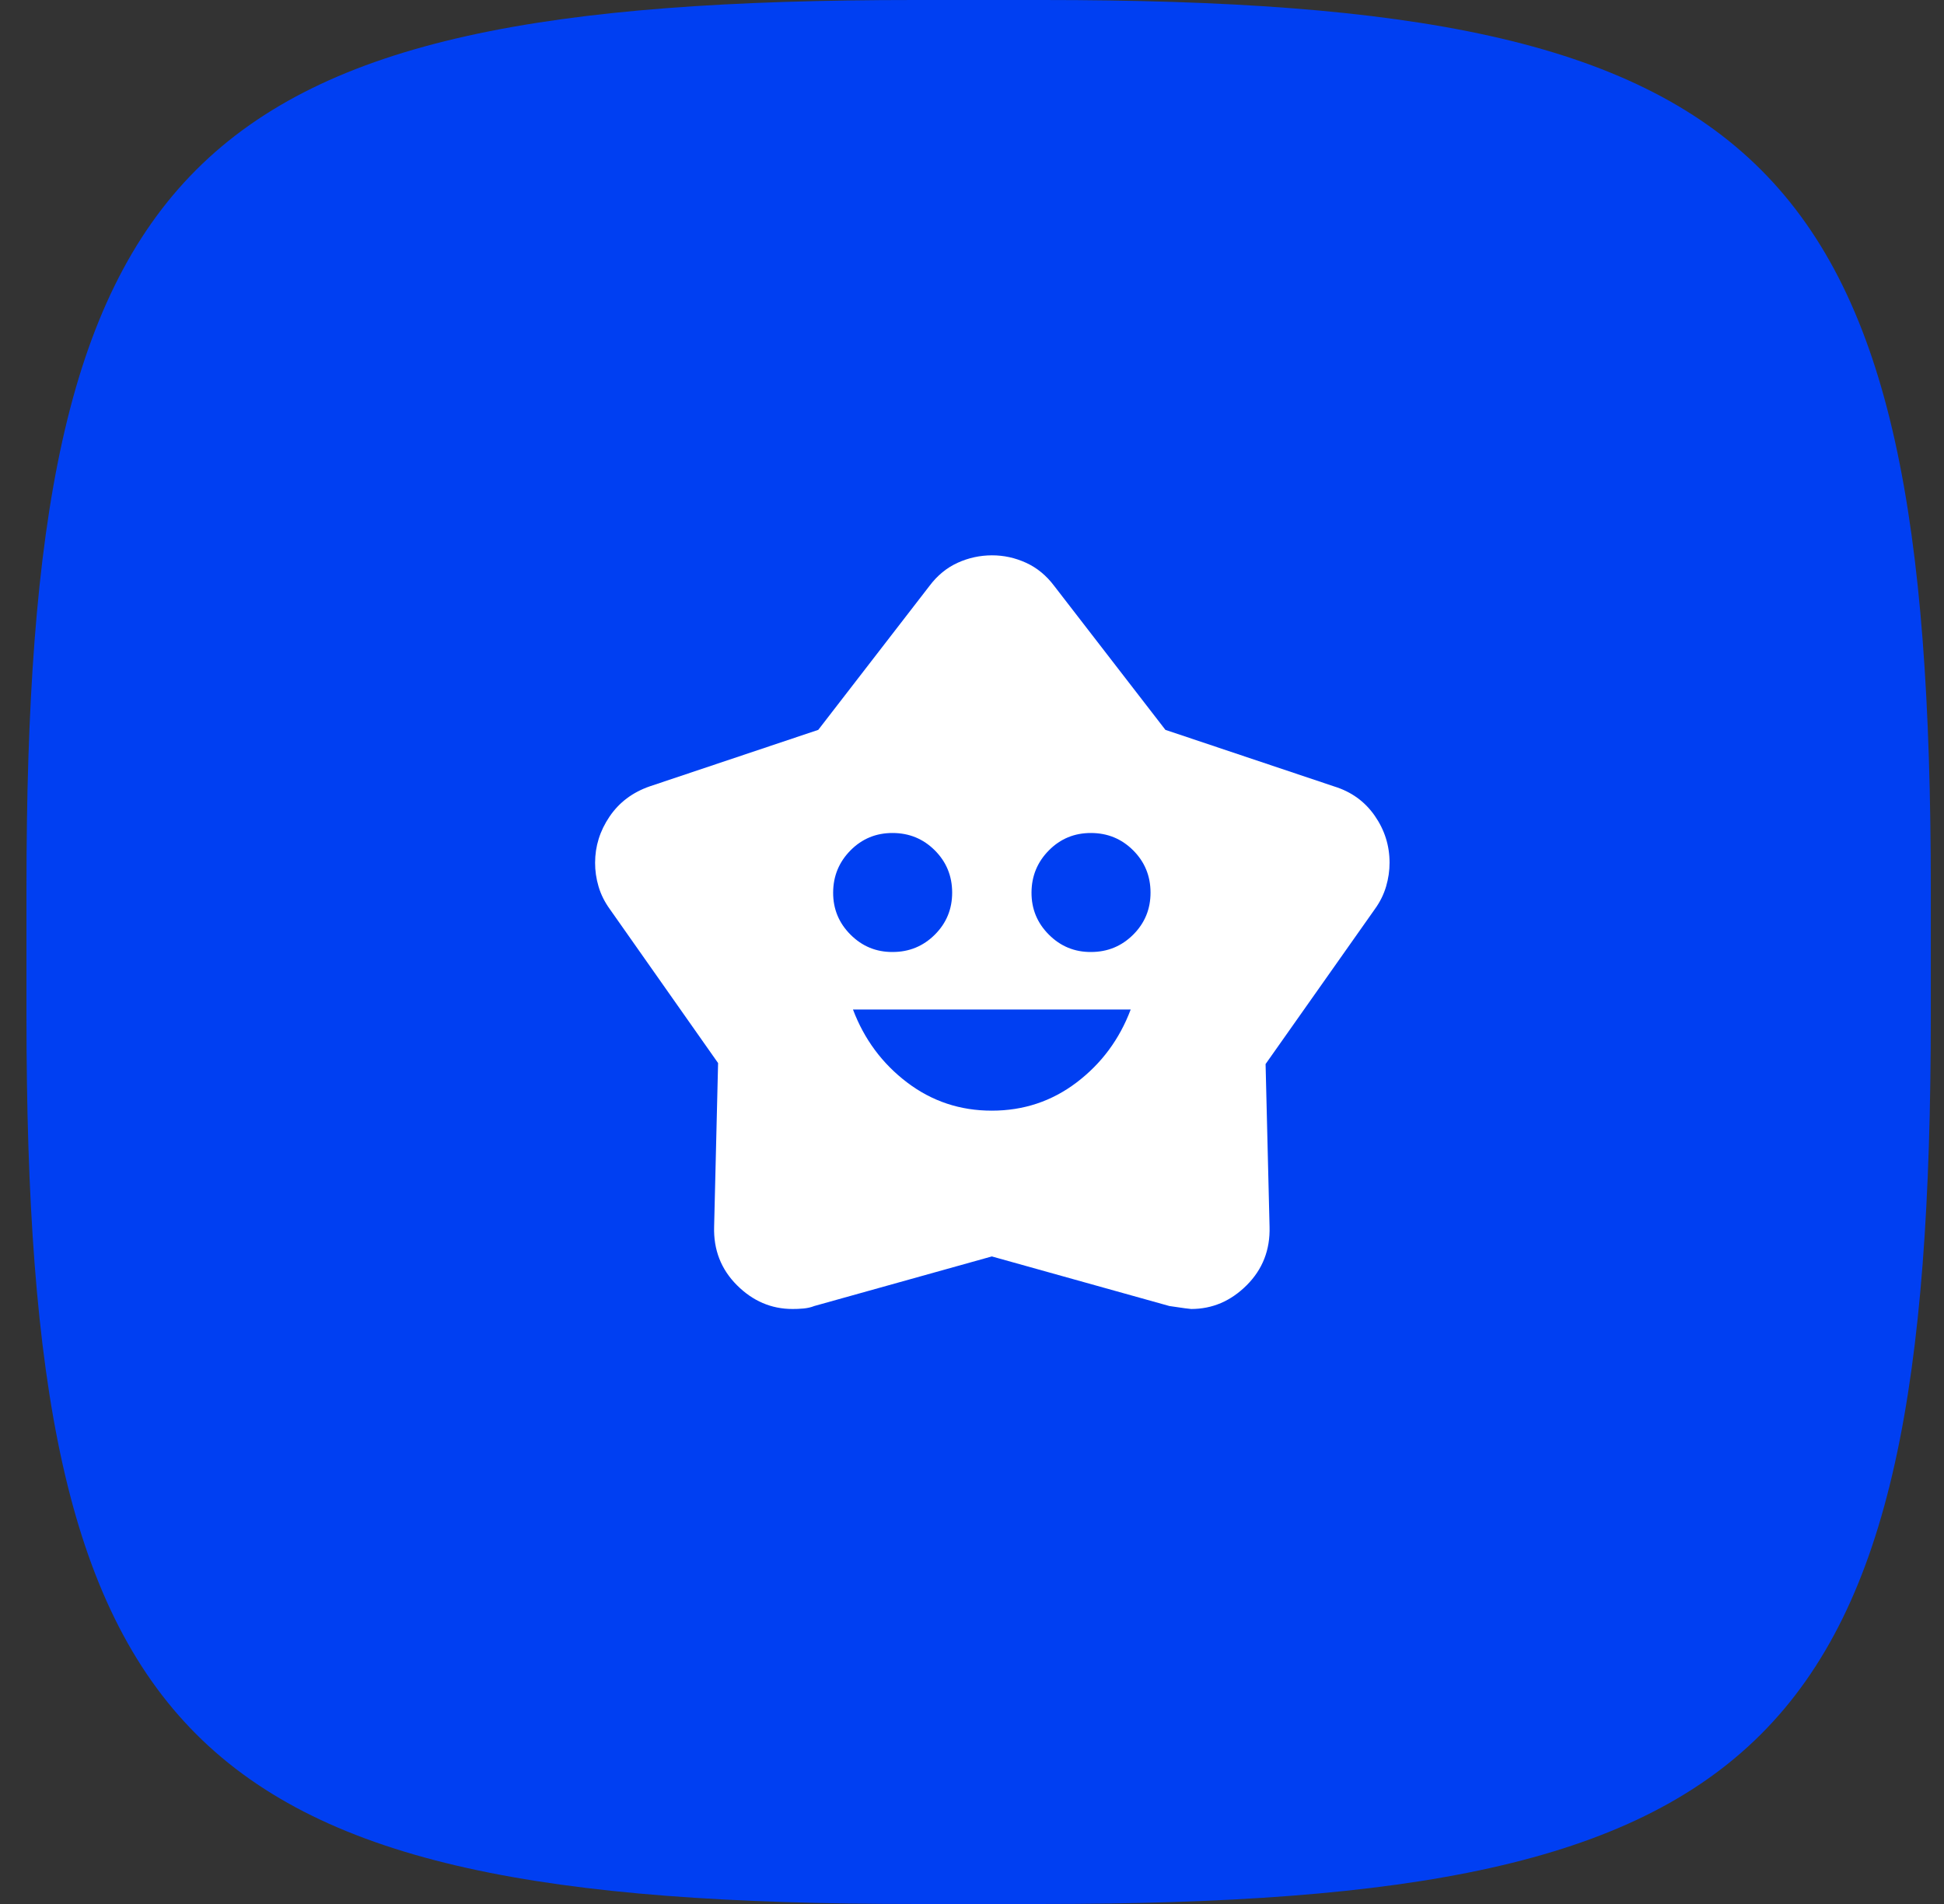
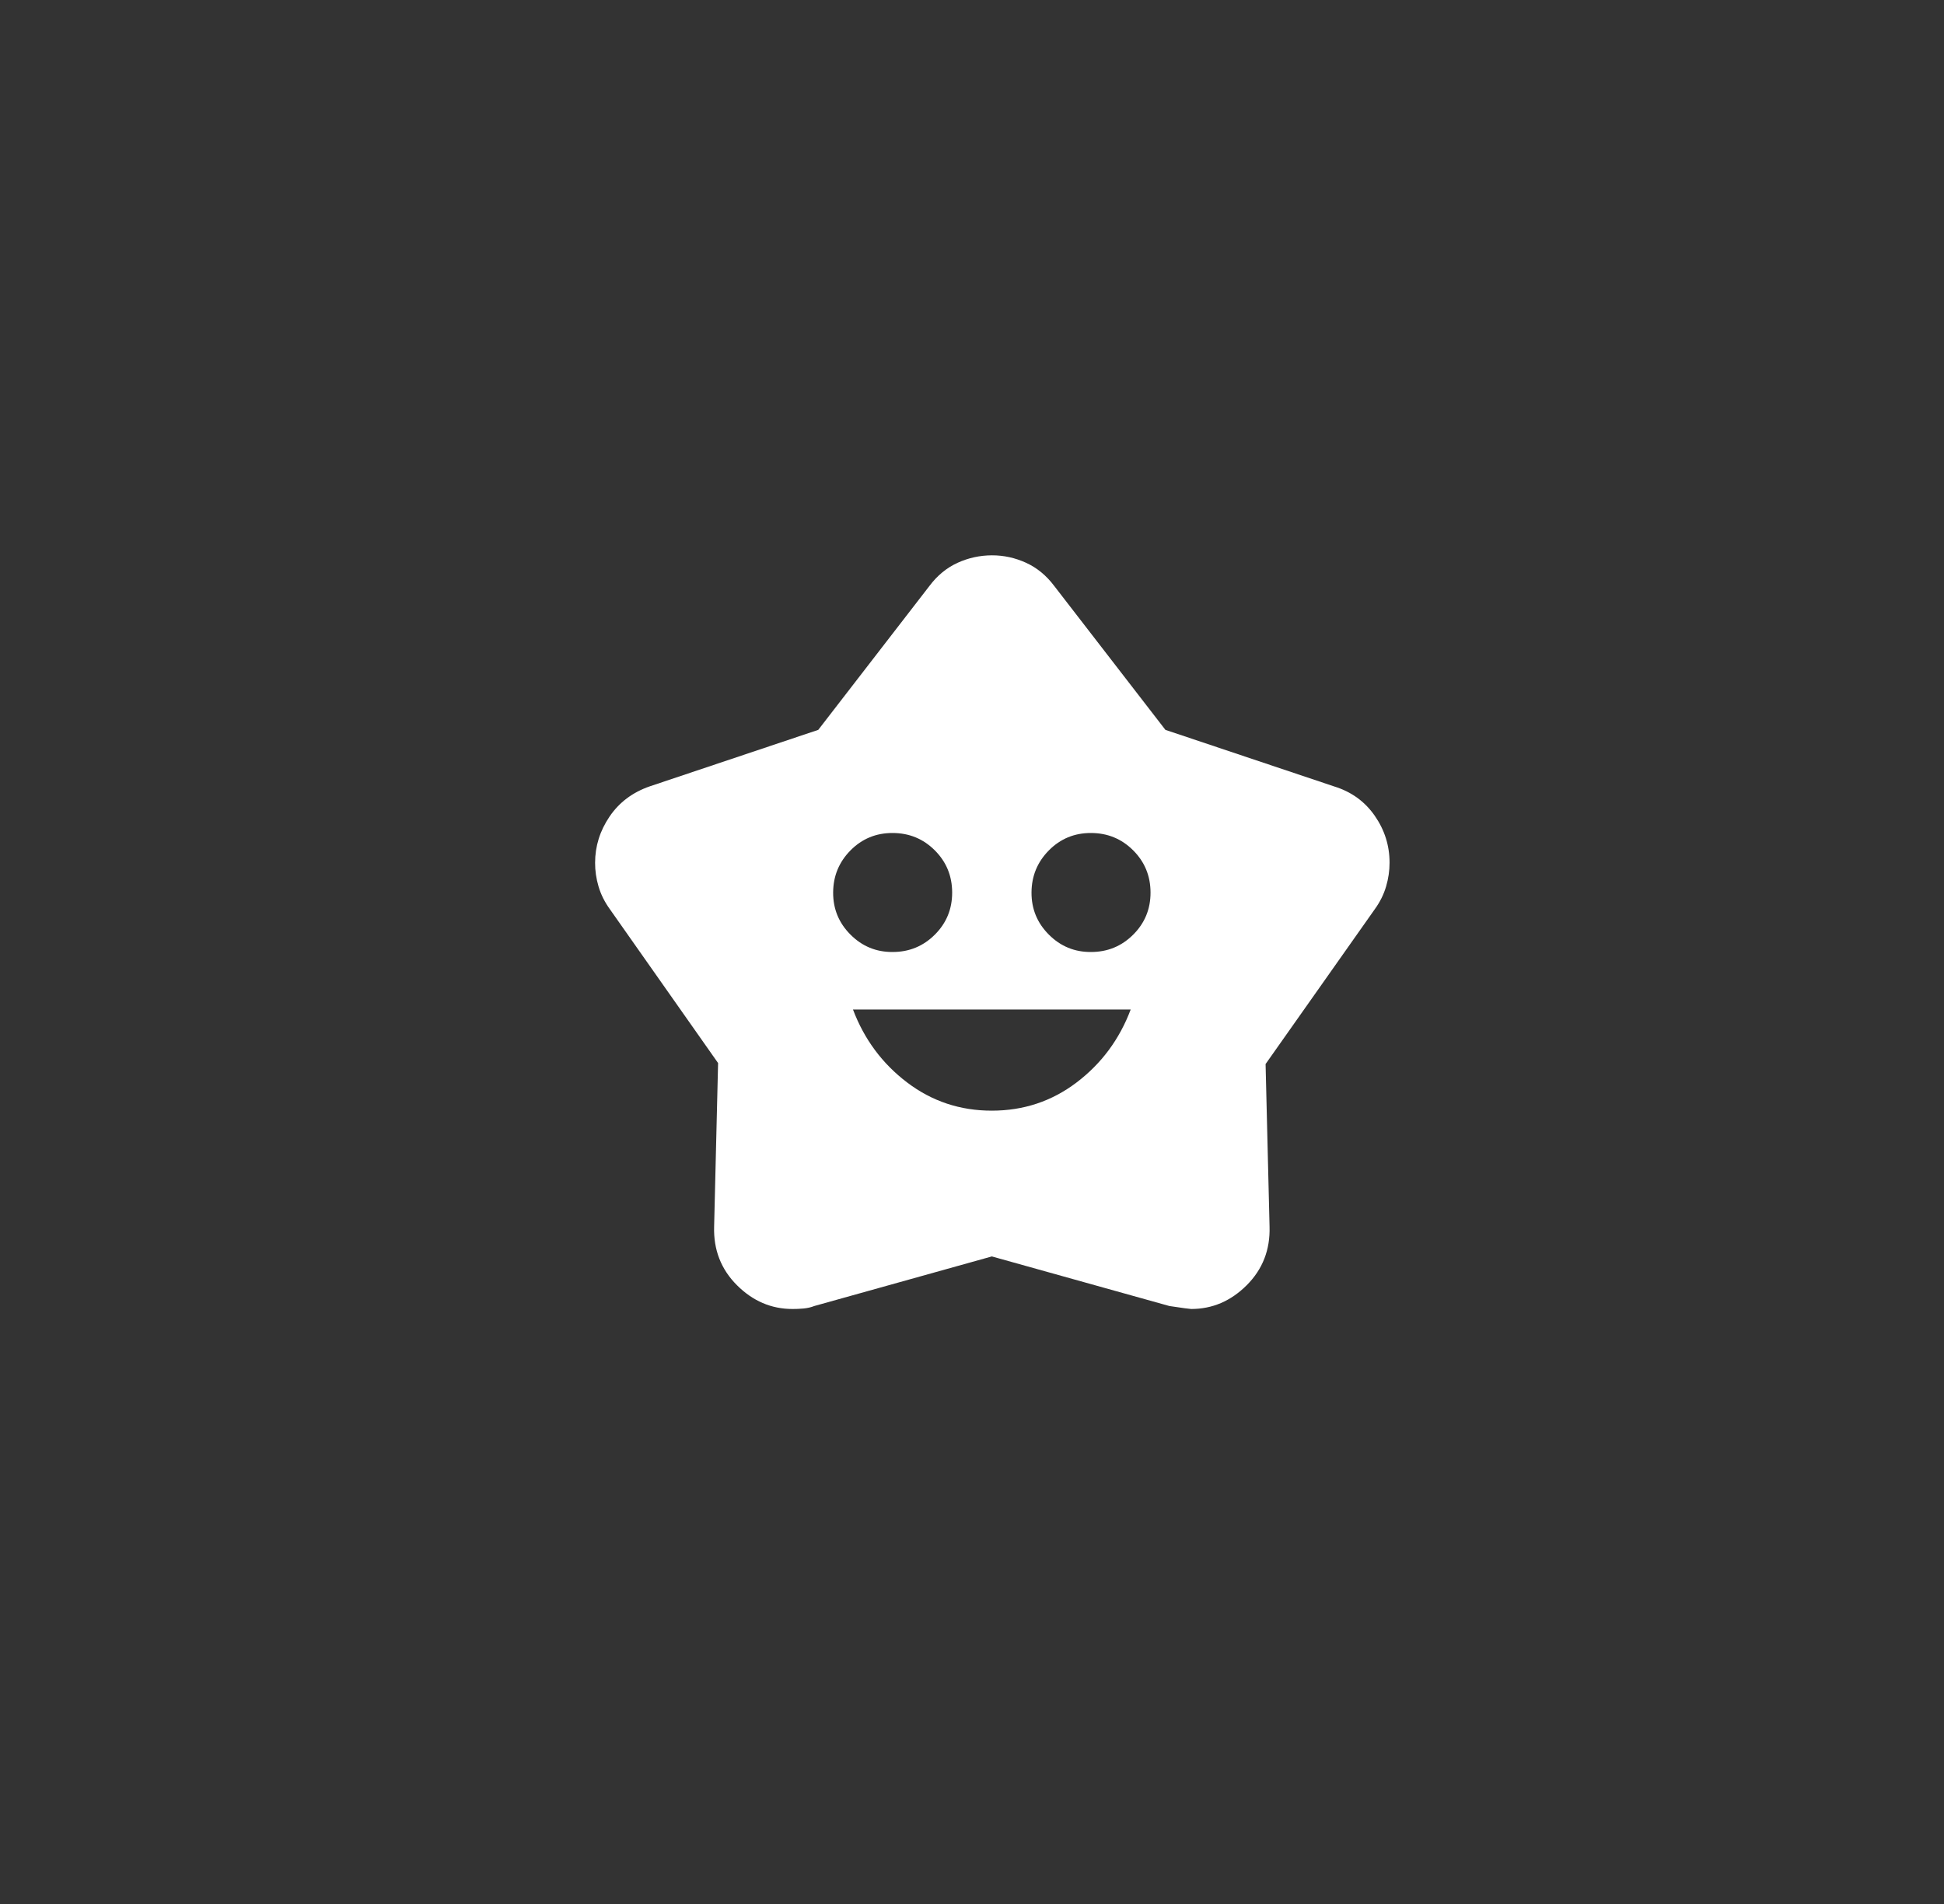
<svg xmlns="http://www.w3.org/2000/svg" width="49" height="48" viewBox="0 0 49 48" fill="none">
  <rect x="0" y="0" width="49" height="48" fill="#333333" stroke="none" />
-   <path d="M0.667 22.387C0.667 3.951 4.618 0 23.054 0H26.28C44.716 0 48.667 3.951 48.667 22.387V25.613C48.667 44.049 44.716 48 26.28 48H23.054C4.618 48 0.667 44.049 0.667 25.613V22.387Z" fill="#003FF2" />
  <path d="M25 28C25.8 28 26.513 27.763 27.138 27.288C27.763 26.813 28.217 26.201 28.5 25.45H21.5C21.783 26.2 22.238 26.813 22.863 27.288C23.488 27.763 24.201 28.001 25 28ZM22.5 24C22.917 24 23.271 23.854 23.563 23.563C23.855 23.272 24.001 22.917 24 22.5C23.999 22.083 23.854 21.729 23.563 21.438C23.272 21.147 22.918 21.001 22.5 21C22.082 20.999 21.728 21.145 21.438 21.438C21.148 21.731 21.002 22.085 21 22.5C20.998 22.915 21.144 23.269 21.438 23.563C21.732 23.857 22.086 24.003 22.5 24ZM27.5 24C27.917 24 28.271 23.854 28.563 23.563C28.855 23.272 29.001 22.917 29 22.5C28.999 22.083 28.854 21.729 28.563 21.438C28.272 21.147 27.918 21.001 27.5 21C27.082 20.999 26.728 21.145 26.438 21.438C26.148 21.731 26.002 22.085 26 22.5C25.998 22.915 26.144 23.269 26.438 23.563C26.732 23.857 27.086 24.003 27.5 24ZM20.625 18.4L23.425 14.775C23.625 14.508 23.863 14.313 24.138 14.188C24.413 14.063 24.701 14.001 25 14C25.299 13.999 25.587 14.062 25.863 14.188C26.139 14.314 26.376 14.51 26.575 14.775L29.375 18.4L33.625 19.825C34.058 19.958 34.4 20.204 34.65 20.563C34.9 20.922 35.025 21.317 35.025 21.75C35.025 21.95 34.996 22.15 34.937 22.35C34.878 22.55 34.783 22.742 34.65 22.925L31.9 26.825L32 30.925C32.017 31.508 31.825 32 31.425 32.4C31.025 32.8 30.558 33 30.025 33C29.992 33 29.808 32.975 29.475 32.925L25 31.675L20.525 32.925C20.442 32.958 20.35 32.979 20.25 32.988C20.15 32.997 20.058 33.001 19.975 33C19.442 33 18.975 32.8 18.575 32.4C18.175 32 17.983 31.508 18 30.925L18.1 26.8L15.375 22.925C15.242 22.742 15.146 22.55 15.087 22.35C15.028 22.15 14.999 21.95 15 21.75C15 21.333 15.121 20.946 15.363 20.588C15.605 20.23 15.942 19.976 16.375 19.825L20.625 18.4Z" fill="white" />
</svg>